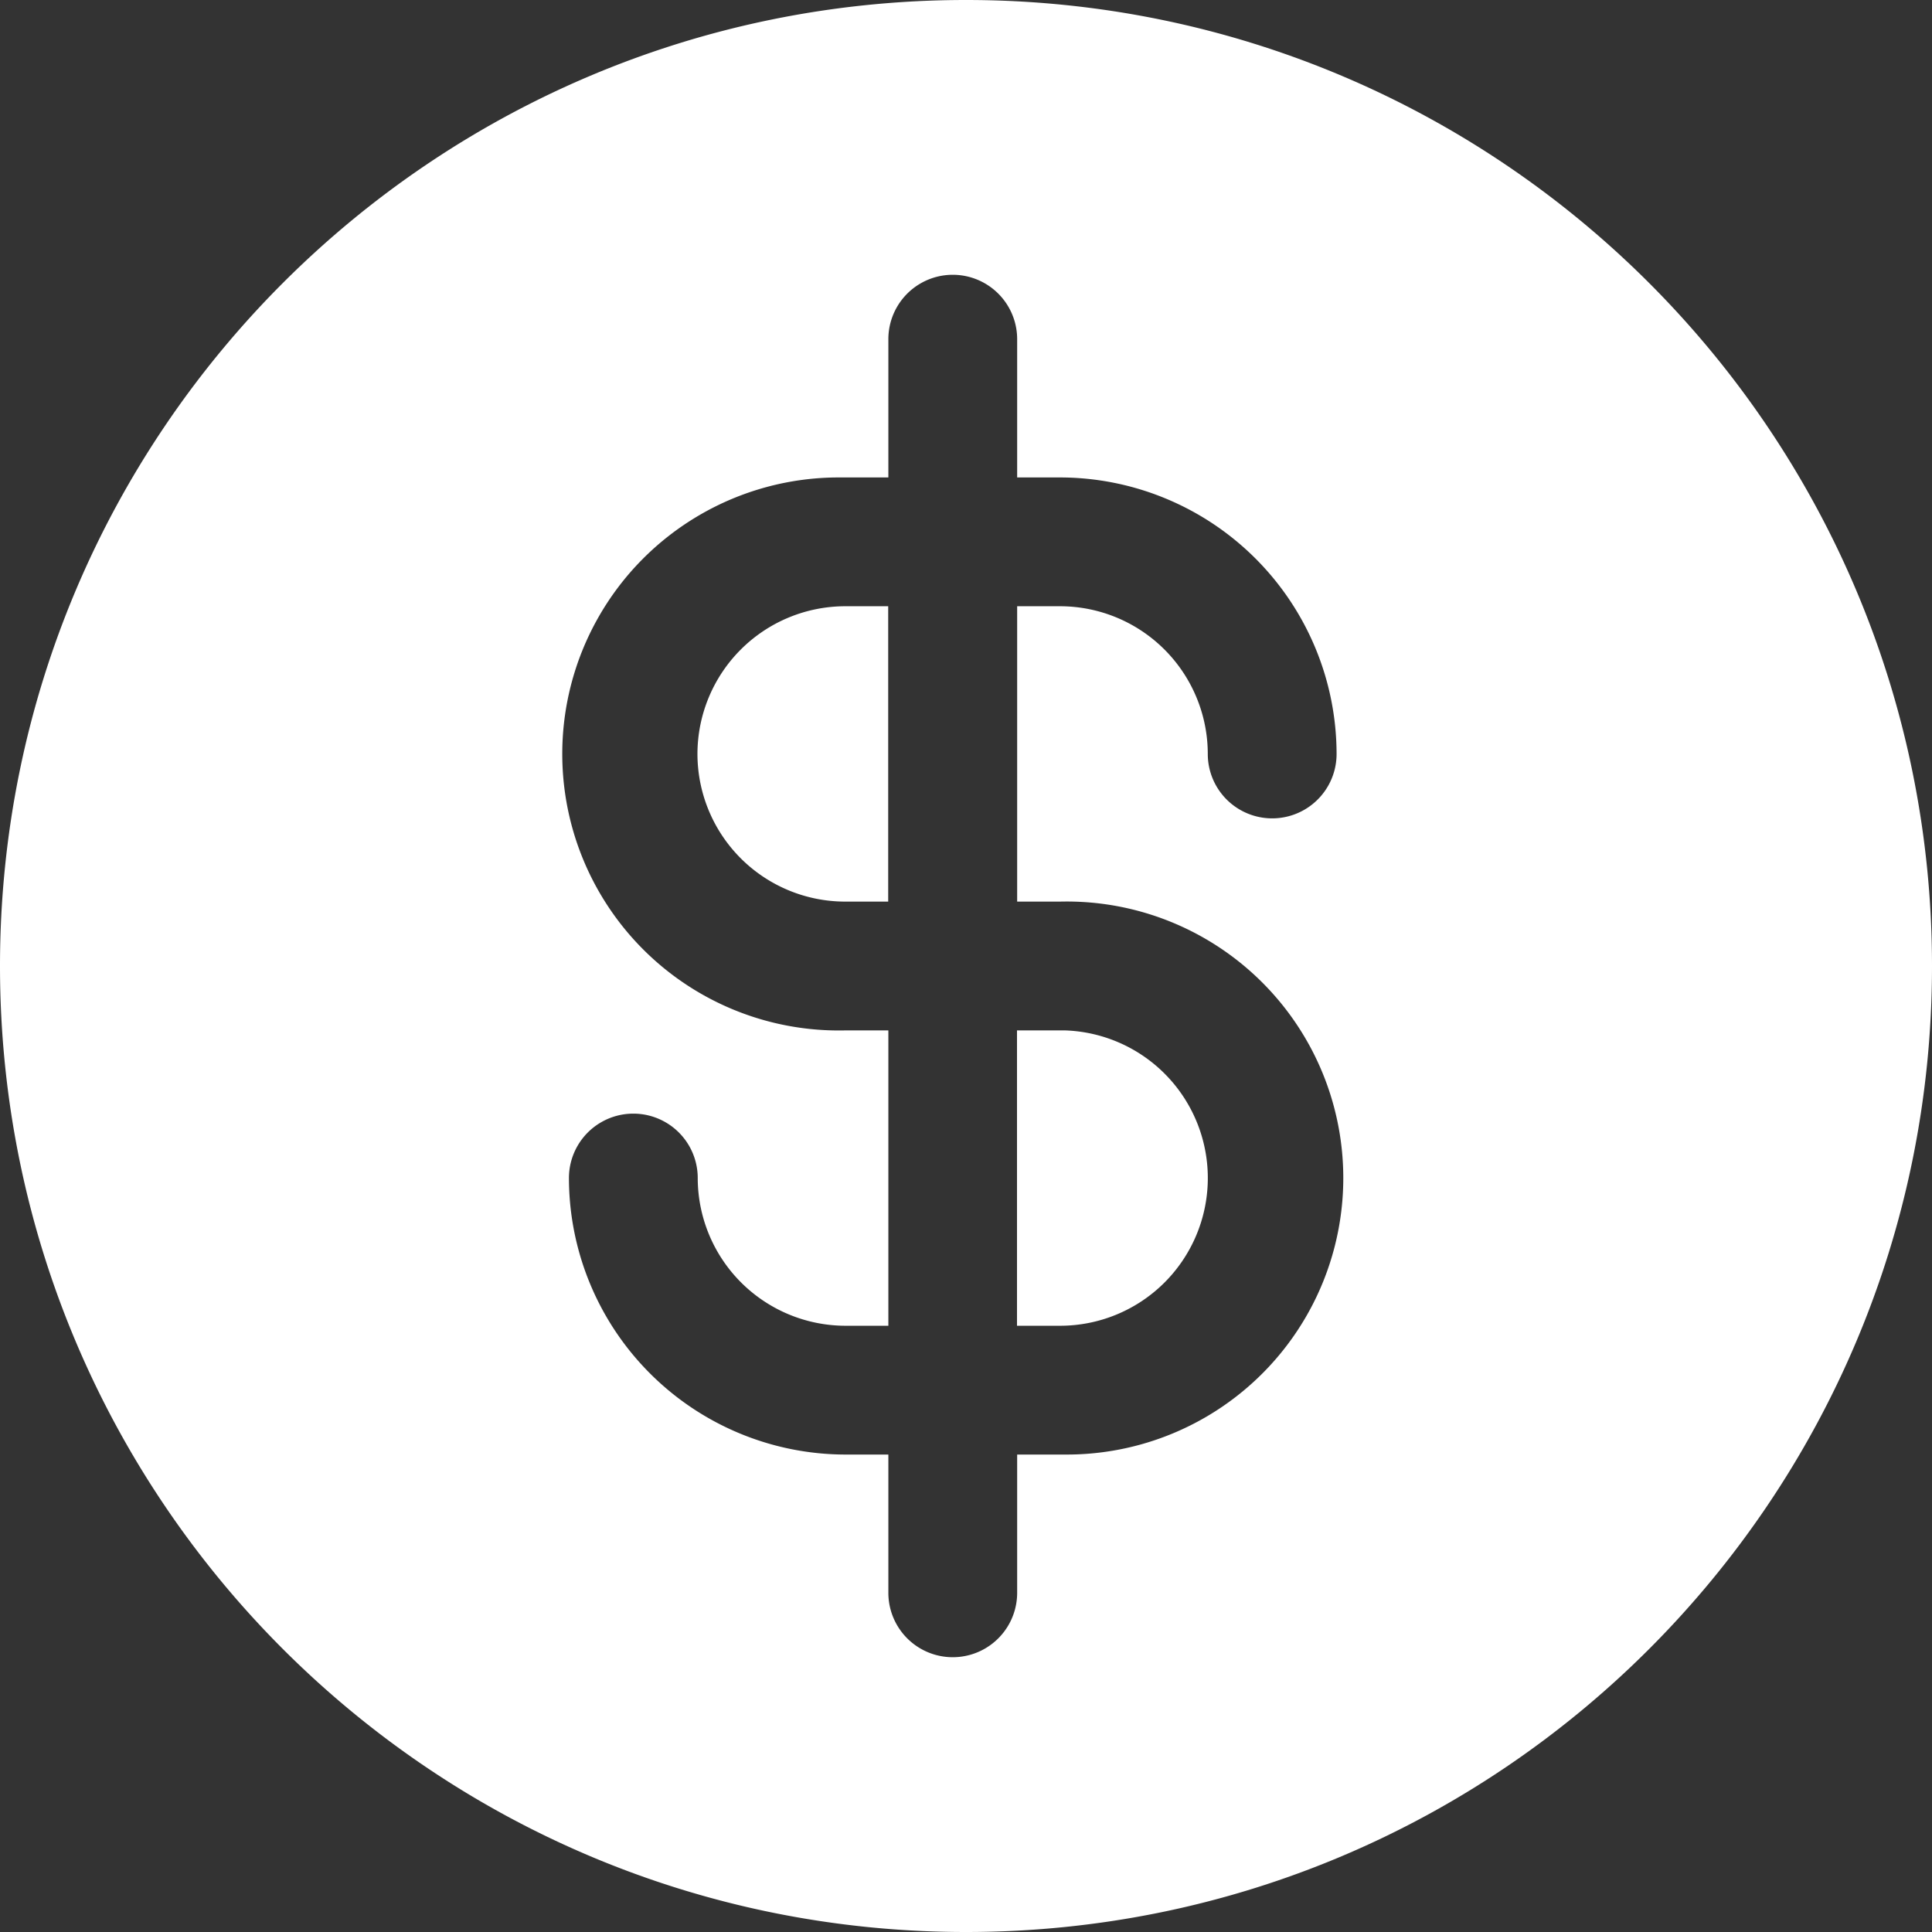
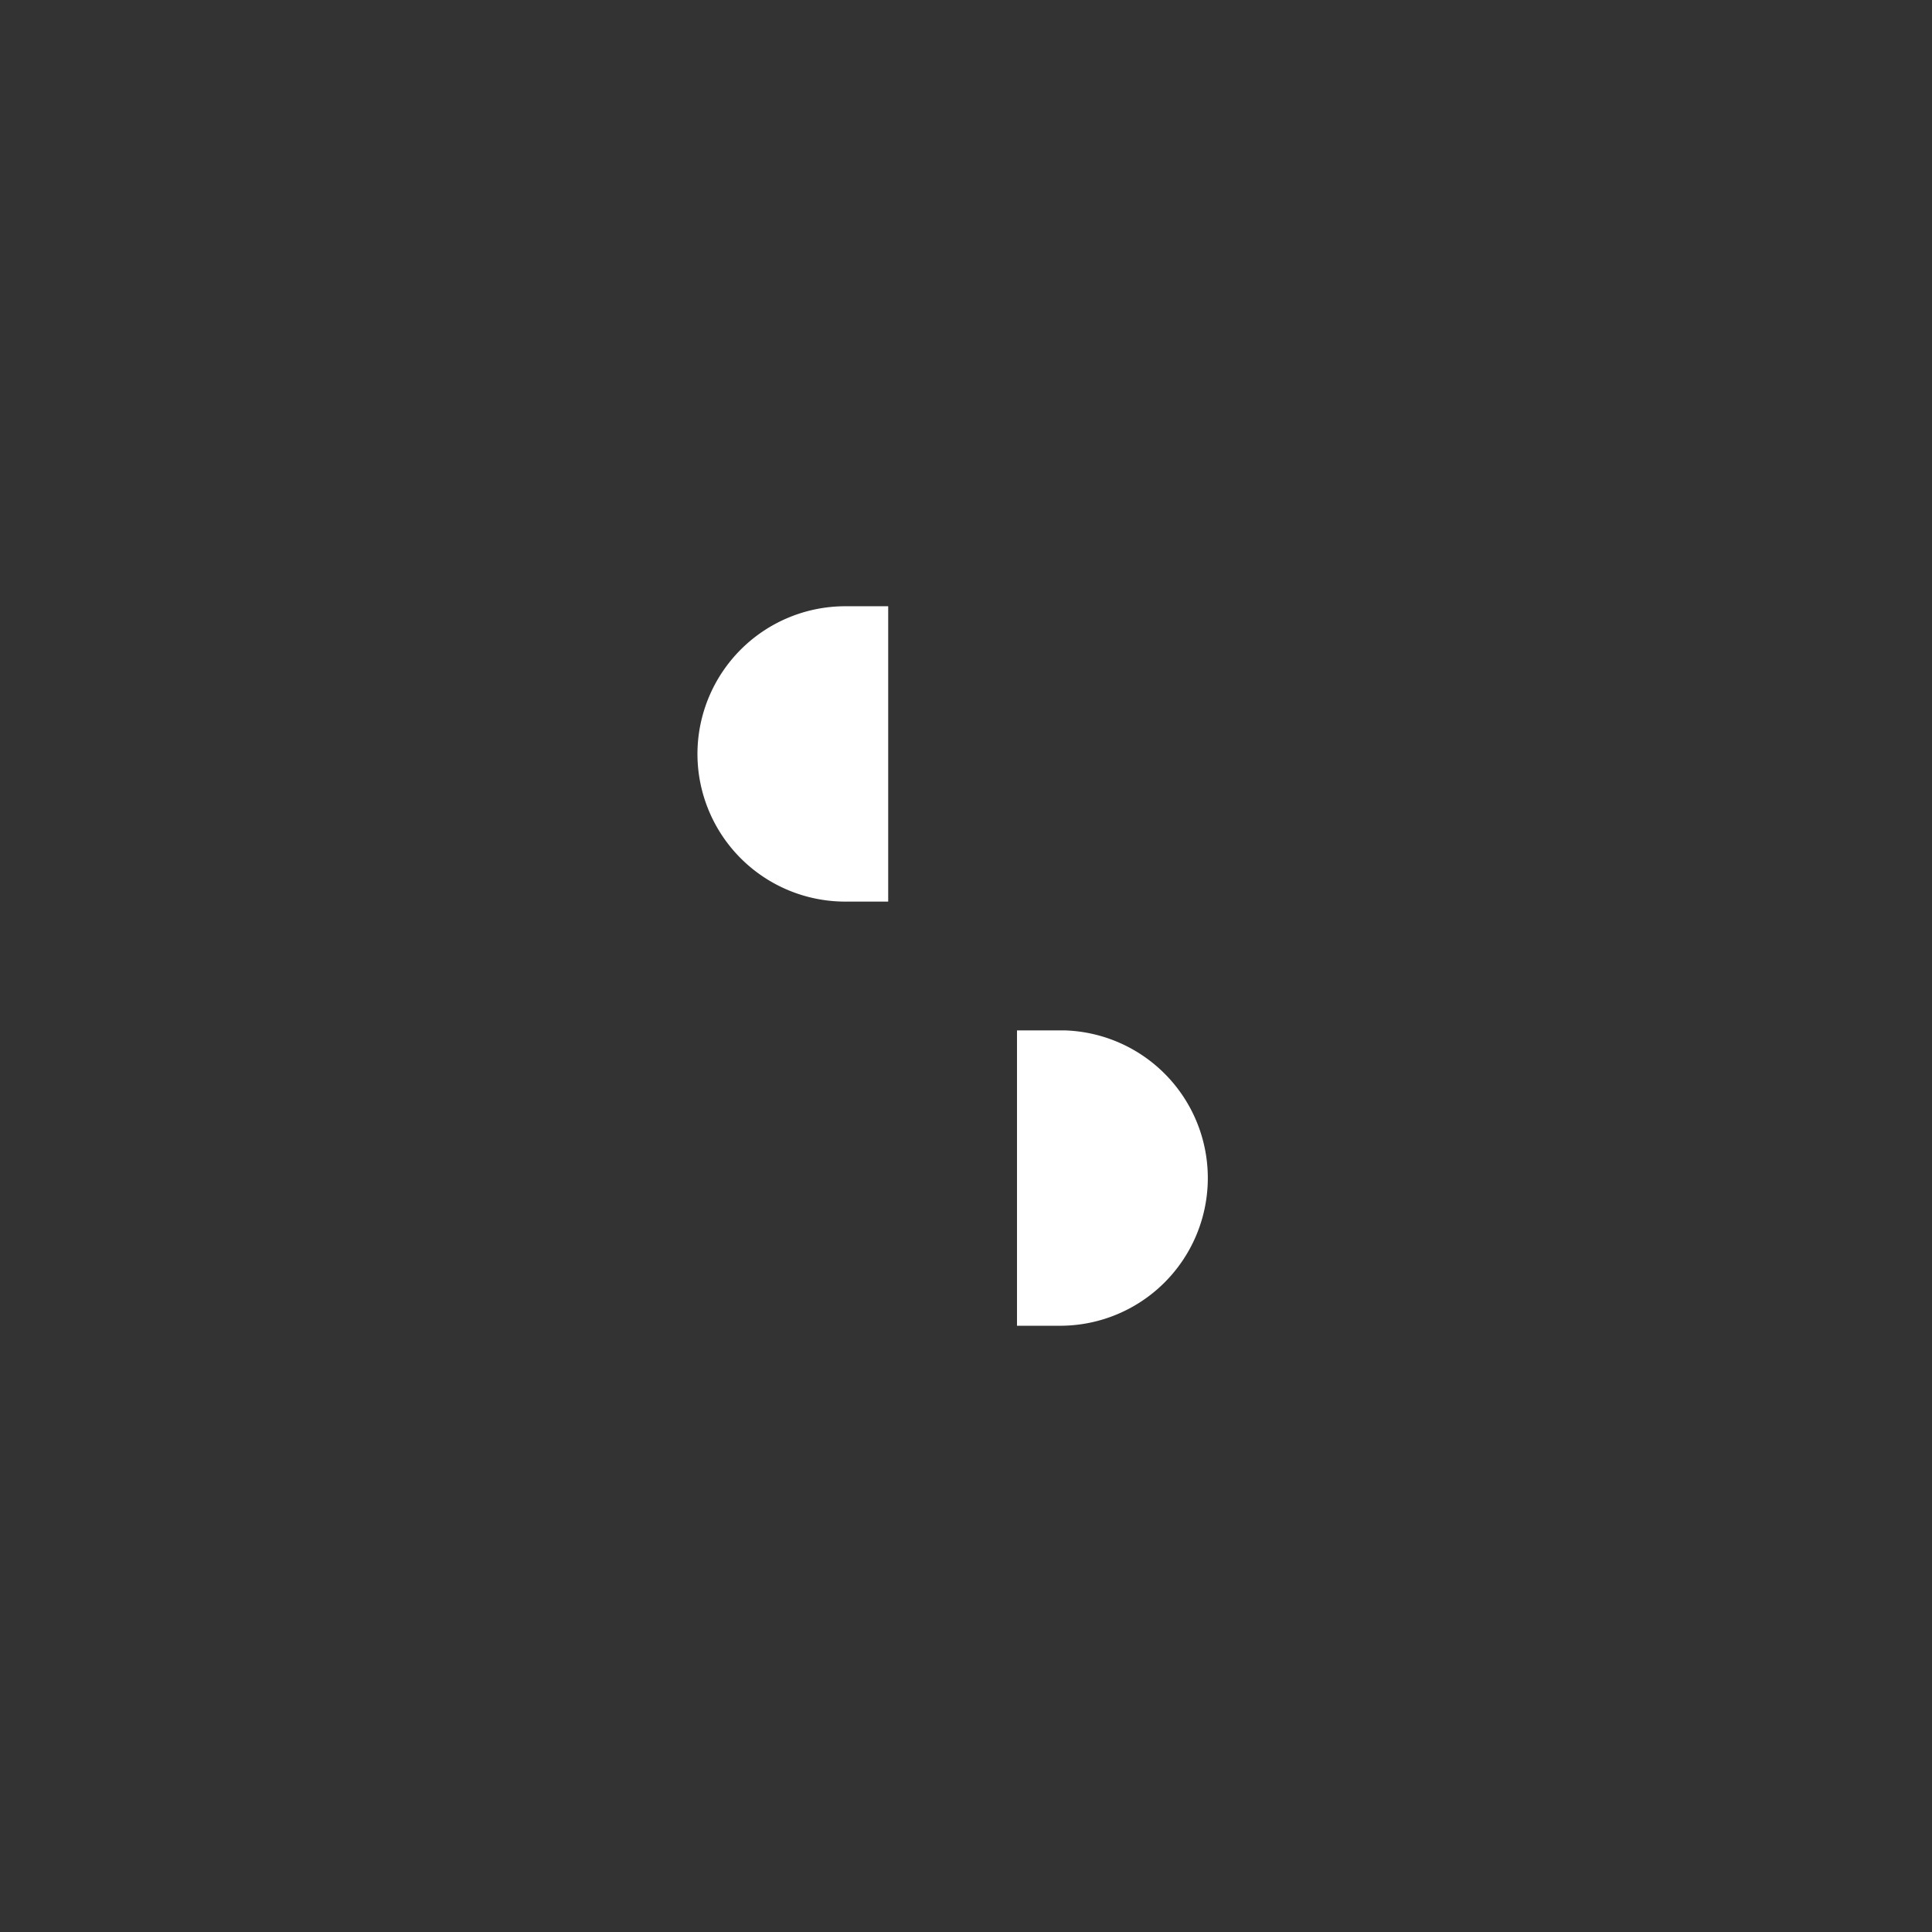
<svg xmlns="http://www.w3.org/2000/svg" id="Layer_1_copy_3" data-name="Layer 1 copy 3" viewBox="0 0 480 480">
  <rect x="0" y="0" width="480" height="480" fill="#333333" stroke="none" />
  <defs>
    <style>.cls-1{fill:#fff;}</style>
  </defs>
-   <path class="cls-1" d="M268.67,345.38h10.67A36.7,36.7,0,0,0,280.59,272H268.67Z" transform="translate(-16 -16)" />
-   <path class="cls-1" d="M256,16C123.45,16,16,123.45,16,256S123.45,496,256,496,496,388.55,496,256,388.55,16,256,16Zm23.38,224a68.7,68.7,0,1,1,1.72,137.38H268.71v34.35a16,16,0,1,1-32,0V377.38H226.05a68.79,68.79,0,0,1-68.7-68.7,16,16,0,0,1,32,0,36.75,36.75,0,0,0,36.7,36.7h10.66V272H226.05a68.7,68.7,0,1,1-1.71-137.38h12.37V100.27a16,16,0,1,1,32,0v34.35h10.67a68.78,68.78,0,0,1,68.69,68.7,16,16,0,0,1-32,0,36.73,36.73,0,0,0-36.69-36.7H268.71V240Z" transform="translate(-16 -16)" />
+   <path class="cls-1" d="M268.67,345.38h10.67A36.7,36.7,0,0,0,280.59,272H268.67" transform="translate(-16 -16)" />
  <path class="cls-1" d="M189.28,203.32A36.72,36.72,0,0,0,226,240h10.67V166.62H226A36.74,36.74,0,0,0,189.28,203.32Z" transform="translate(-16 -16)" />
</svg>